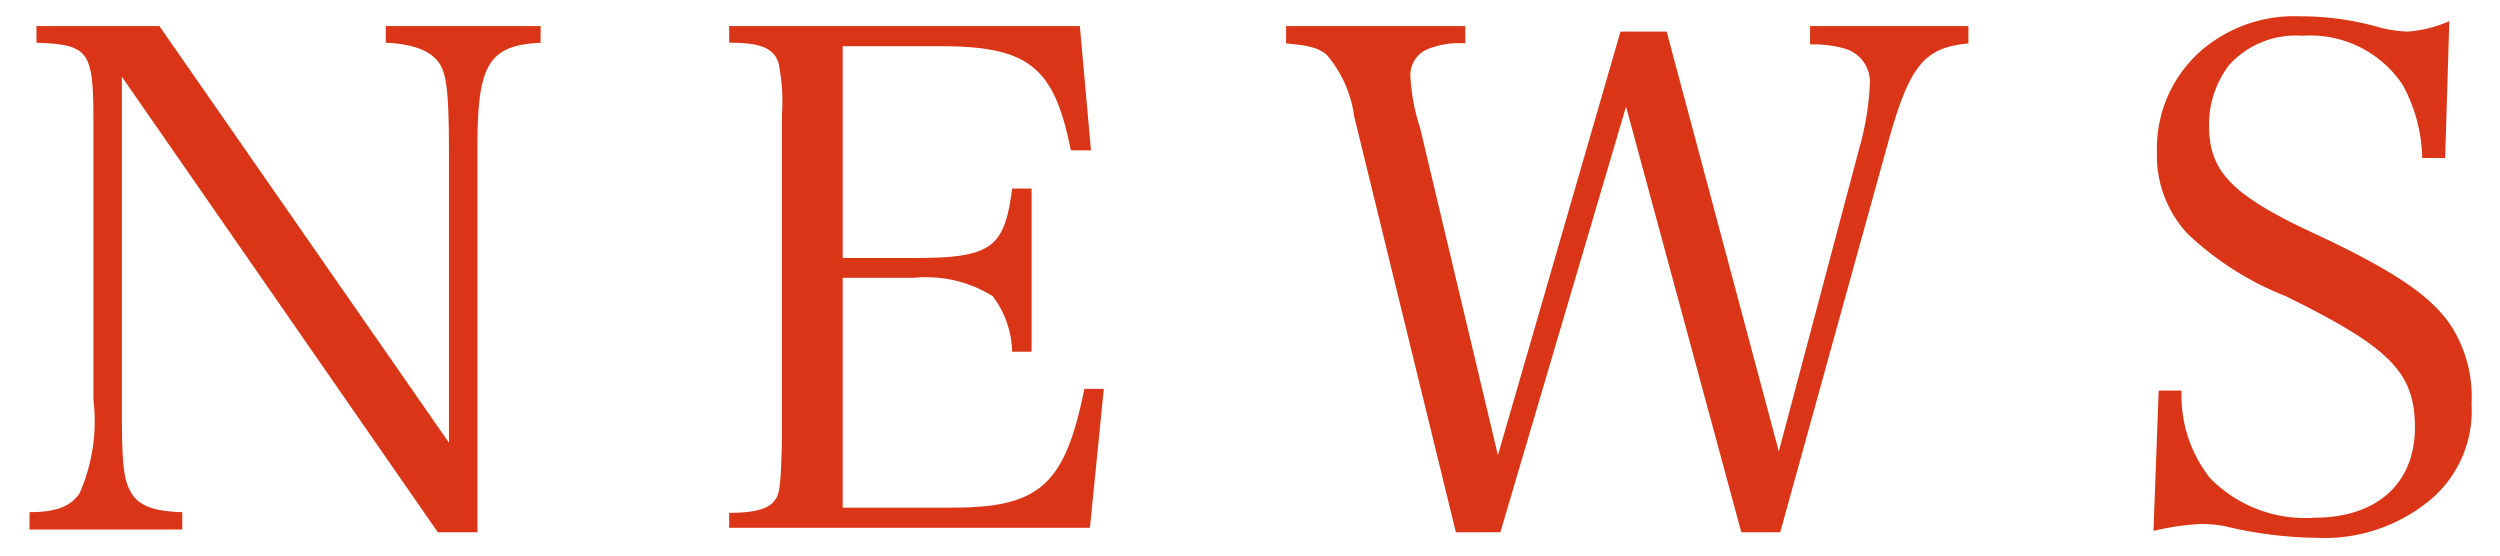
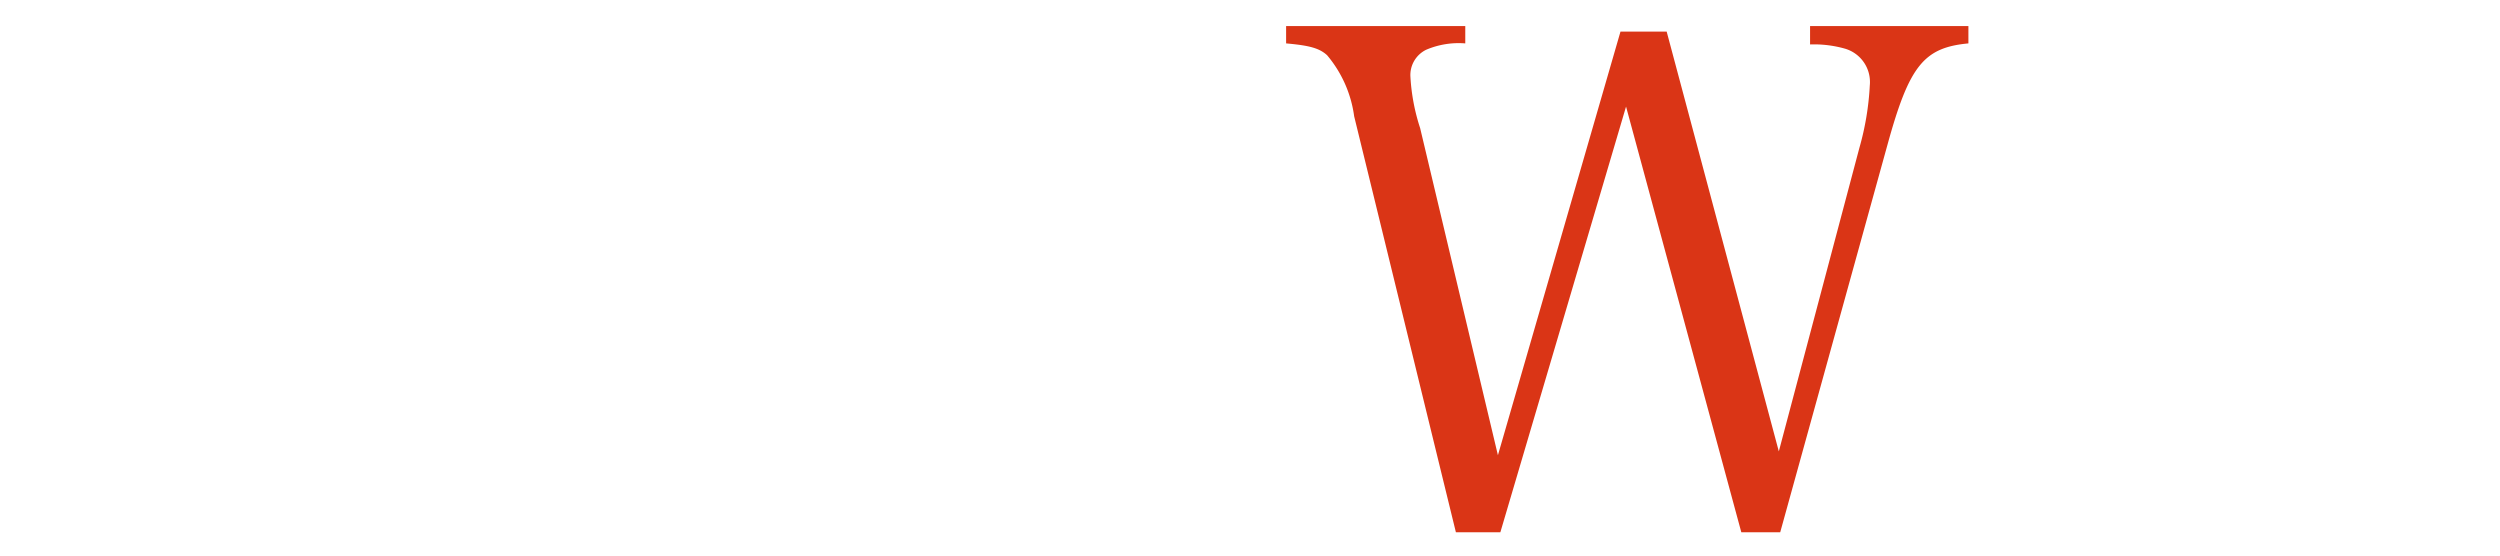
<svg xmlns="http://www.w3.org/2000/svg" width="72" height="16" viewBox="0 0 72 16">
  <defs>
    <style>
      .a {
        fill: #da3516;
      }
    </style>
  </defs>
  <title>head-title</title>
  <g>
-     <path class="a" d="M3.51,11.85c0,1.6.06,2,.28,2.36s.66.52,1.46.54v.5H.85v-.5c.76,0,1.18-.16,1.44-.54a5.14,5.14,0,0,0,.4-2.7V3.45c0-2-.14-2.16-1.64-2.22V.75H4.59l8.34,12V4.49c0-1.8-.06-2.38-.3-2.7s-.7-.52-1.52-.56V.75h4.46v.48c-1.5.08-1.82.62-1.82,3v11.1H12.61L3.51,2.21Z" />
-     <path class="a" d="M21,14.77c.68,0,1.08-.1,1.26-.3s.22-.26.26-1.76V3.29a5.43,5.43,0,0,0-.1-1.48c-.14-.42-.5-.58-1.42-.58V.75h10.1l.32,3.58-.58,0c-.48-2.42-1.22-3-3.78-3H24.27V7.43h2.06c2.22,0,2.6-.28,2.82-2h.56v4.7h-.56a2.75,2.75,0,0,0-.56-1.6A3.62,3.62,0,0,0,26.33,8H24.27v6.62h3.16c2.52,0,3.24-.66,3.8-3.42l.56,0-.4,4H21Z" />
    <path class="a" d="M43.21,15.33H41.93L39,3.35a3.44,3.44,0,0,0-.78-1.76c-.22-.2-.5-.28-1.18-.34V.75h5.16v.5a2.39,2.39,0,0,0-1.12.18.81.81,0,0,0-.46.78,5.77,5.77,0,0,0,.28,1.48l2.24,9.42L46.67.91H48L51.23,13l2.32-8.74a8,8,0,0,0,.3-1.8,1,1,0,0,0-.72-1.06,3.26,3.26,0,0,0-1-.12V.75h4.56v.5c-1.28.12-1.7.64-2.32,2.88l-3.1,11.2H50.15L46.83,3.07Z" />
-     <path class="a" d="M62.17,11.25h.66a3.82,3.82,0,0,0,.82,2.52,3.83,3.83,0,0,0,3,1.14c1.82,0,2.9-1,2.9-2.6S68.81,10,65.83,8.53A8.77,8.77,0,0,1,63,6.73a3.31,3.31,0,0,1-.88-2.36,3.74,3.74,0,0,1,1.26-2.9,4.1,4.1,0,0,1,2.86-1,8.2,8.2,0,0,1,2.36.34,4,4,0,0,0,.74.1,3.67,3.67,0,0,0,1.2-.3l-.12,3.94h-.66a4.56,4.56,0,0,0-.56-2.1,3.19,3.19,0,0,0-2.88-1.42,2.6,2.6,0,0,0-2.12.84,2.84,2.84,0,0,0-.58,1.74c0,1.32.64,2,3,3.1s3.44,1.84,4,2.72a3.79,3.79,0,0,1,.56,2.2A3.35,3.35,0,0,1,70,14.39a4.77,4.77,0,0,1-3.26,1.1,11.82,11.82,0,0,1-2.68-.34,4,4,0,0,0-.66-.06,7.38,7.38,0,0,0-1.38.2Z" />
  </g>
</svg>